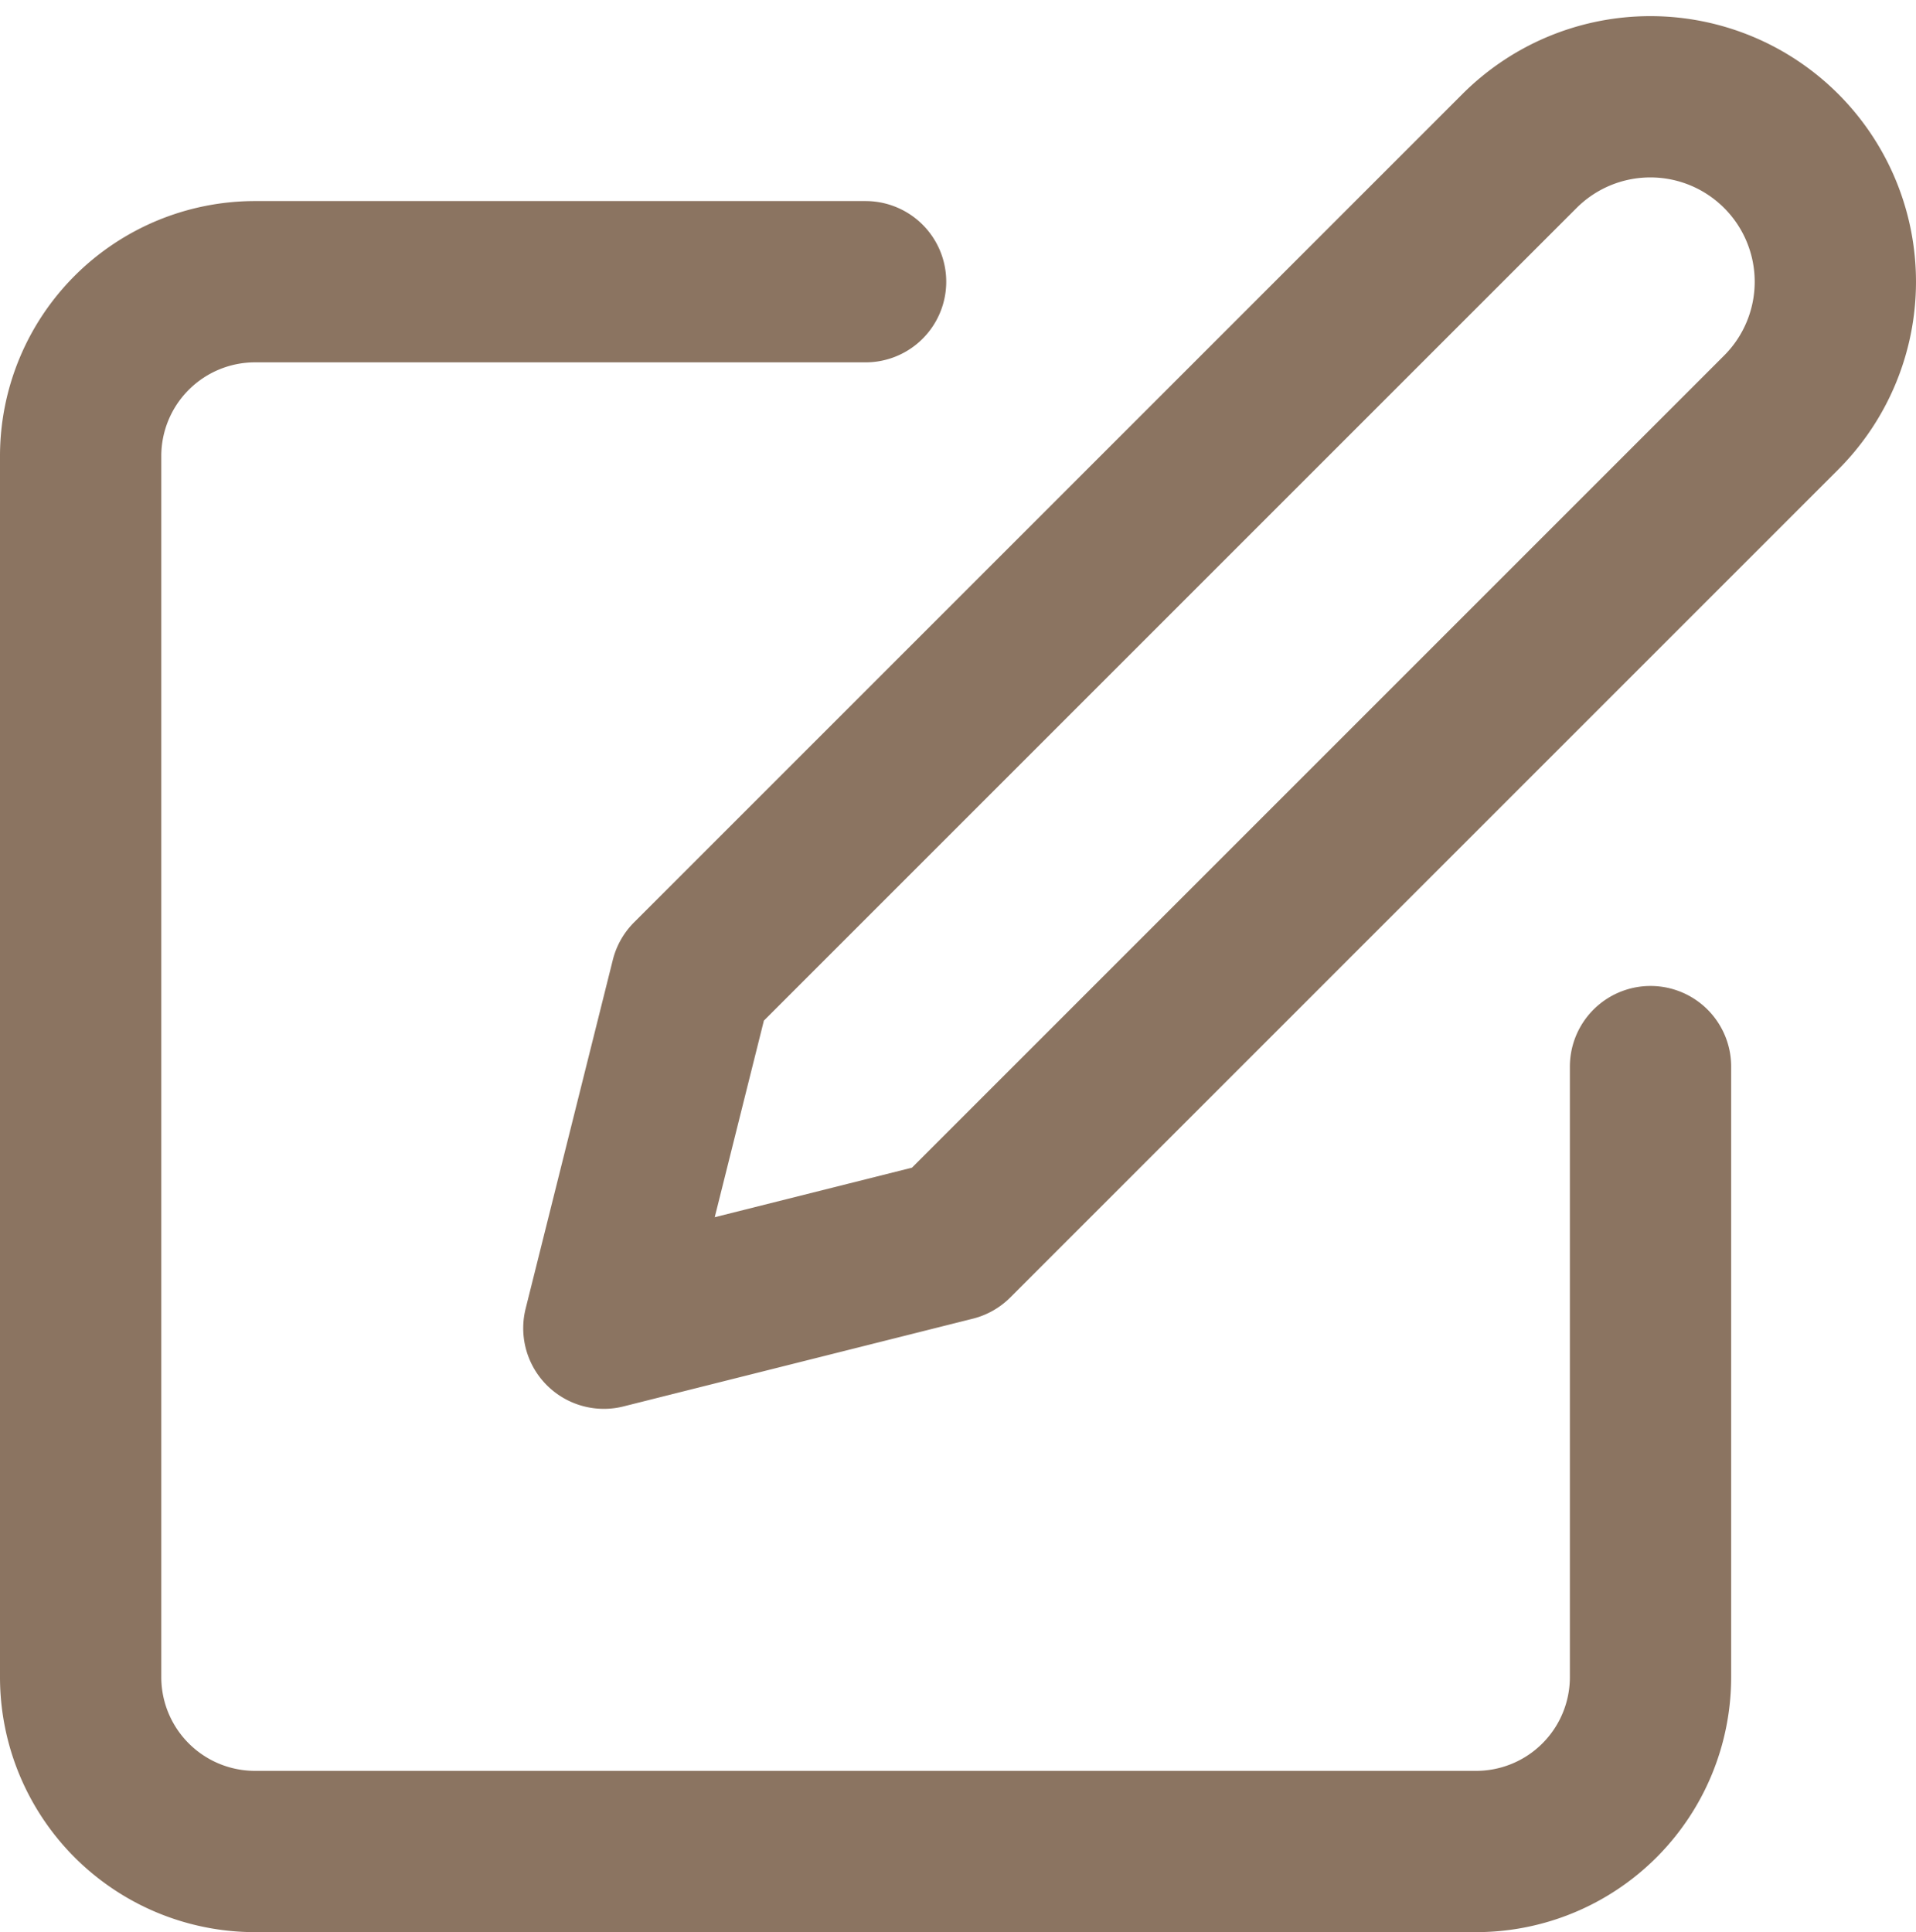
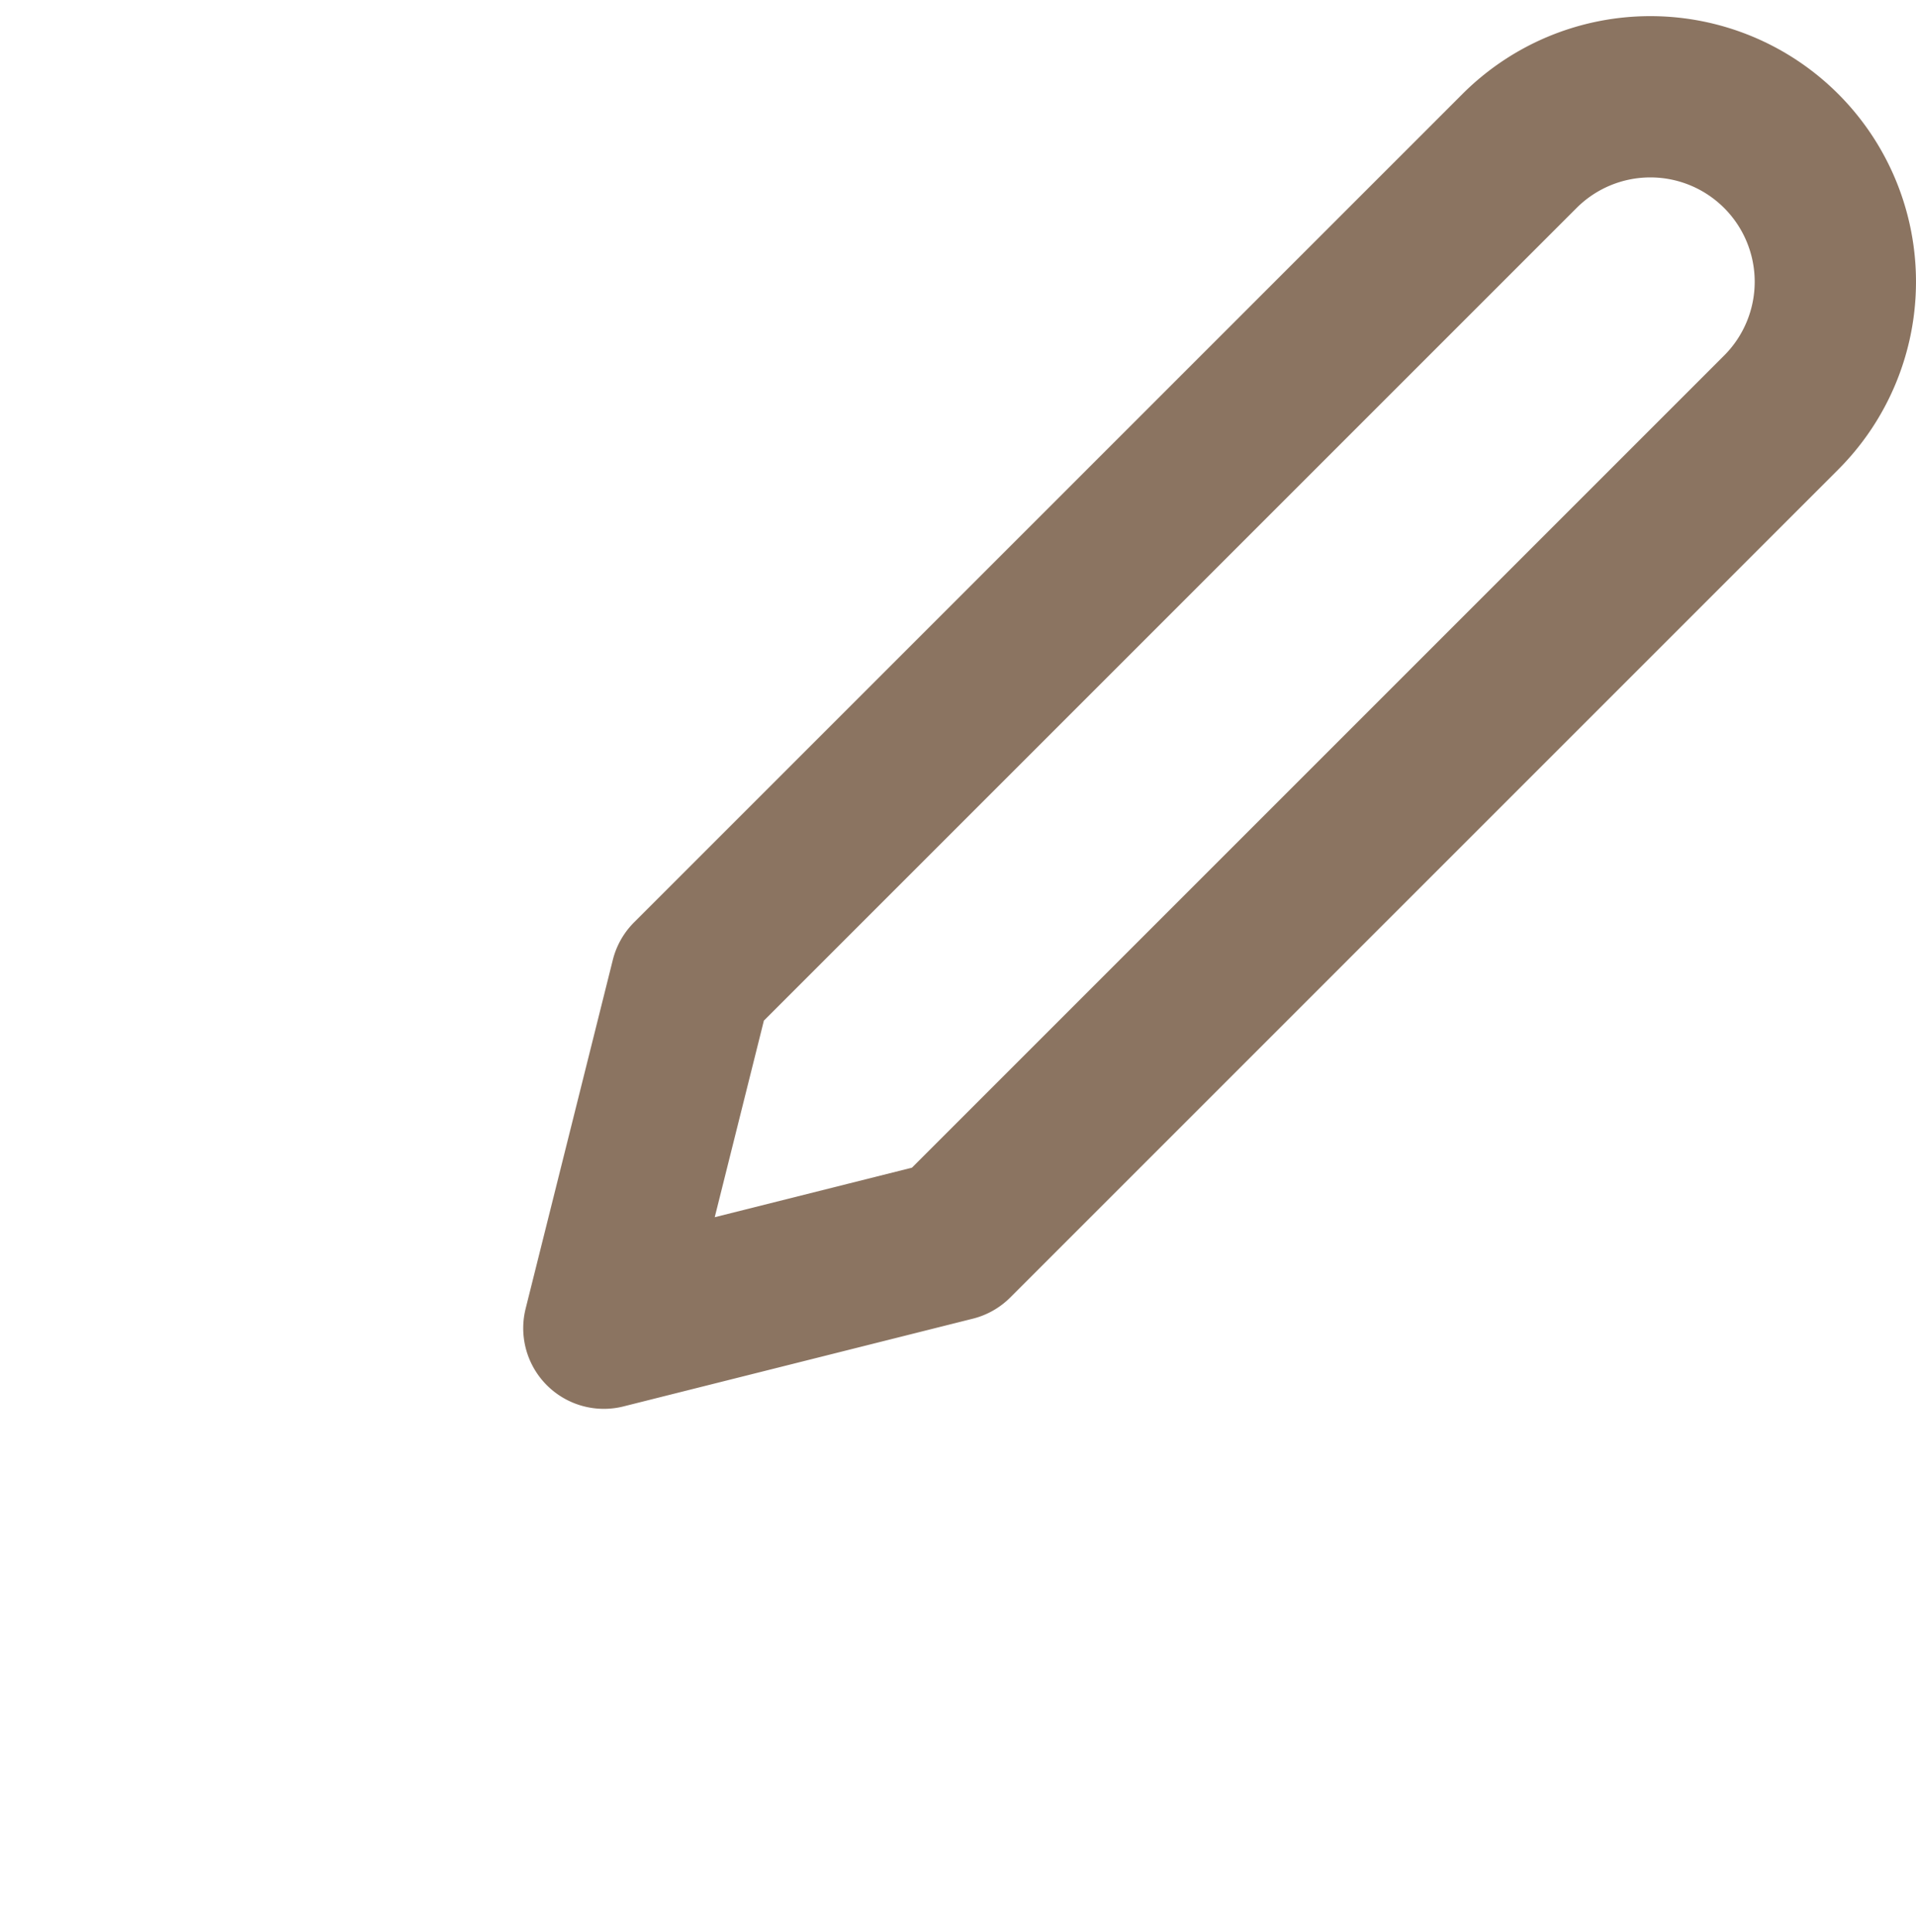
<svg xmlns="http://www.w3.org/2000/svg" width="17.819" height="17.969" viewBox="0 0 17.819 17.969">
  <g id="Group_15219" data-name="Group 15219" transform="translate(0.75 0.9)">
-     <path id="Path_23817" data-name="Path 23817" d="M10.3,6H4.622A1.622,1.622,0,0,0,3,7.622V18.976A1.622,1.622,0,0,0,4.622,20.6H15.976A1.622,1.622,0,0,0,17.6,18.976V13.3" transform="translate(-3 -4.28)" fill="none" stroke="#8b7461" stroke-linecap="round" stroke-linejoin="round" stroke-width="1.5" />
    <path id="Path_23818" data-name="Path 23818" d="M20.516,3.322a1.72,1.72,0,1,1,2.433,2.433l-7.7,7.7L12,14.271l.811-3.244Z" transform="translate(-7.134 -2.818)" fill="none" stroke="#8b7461" stroke-linecap="round" stroke-linejoin="round" stroke-width="1.5" />
  </g>
</svg>